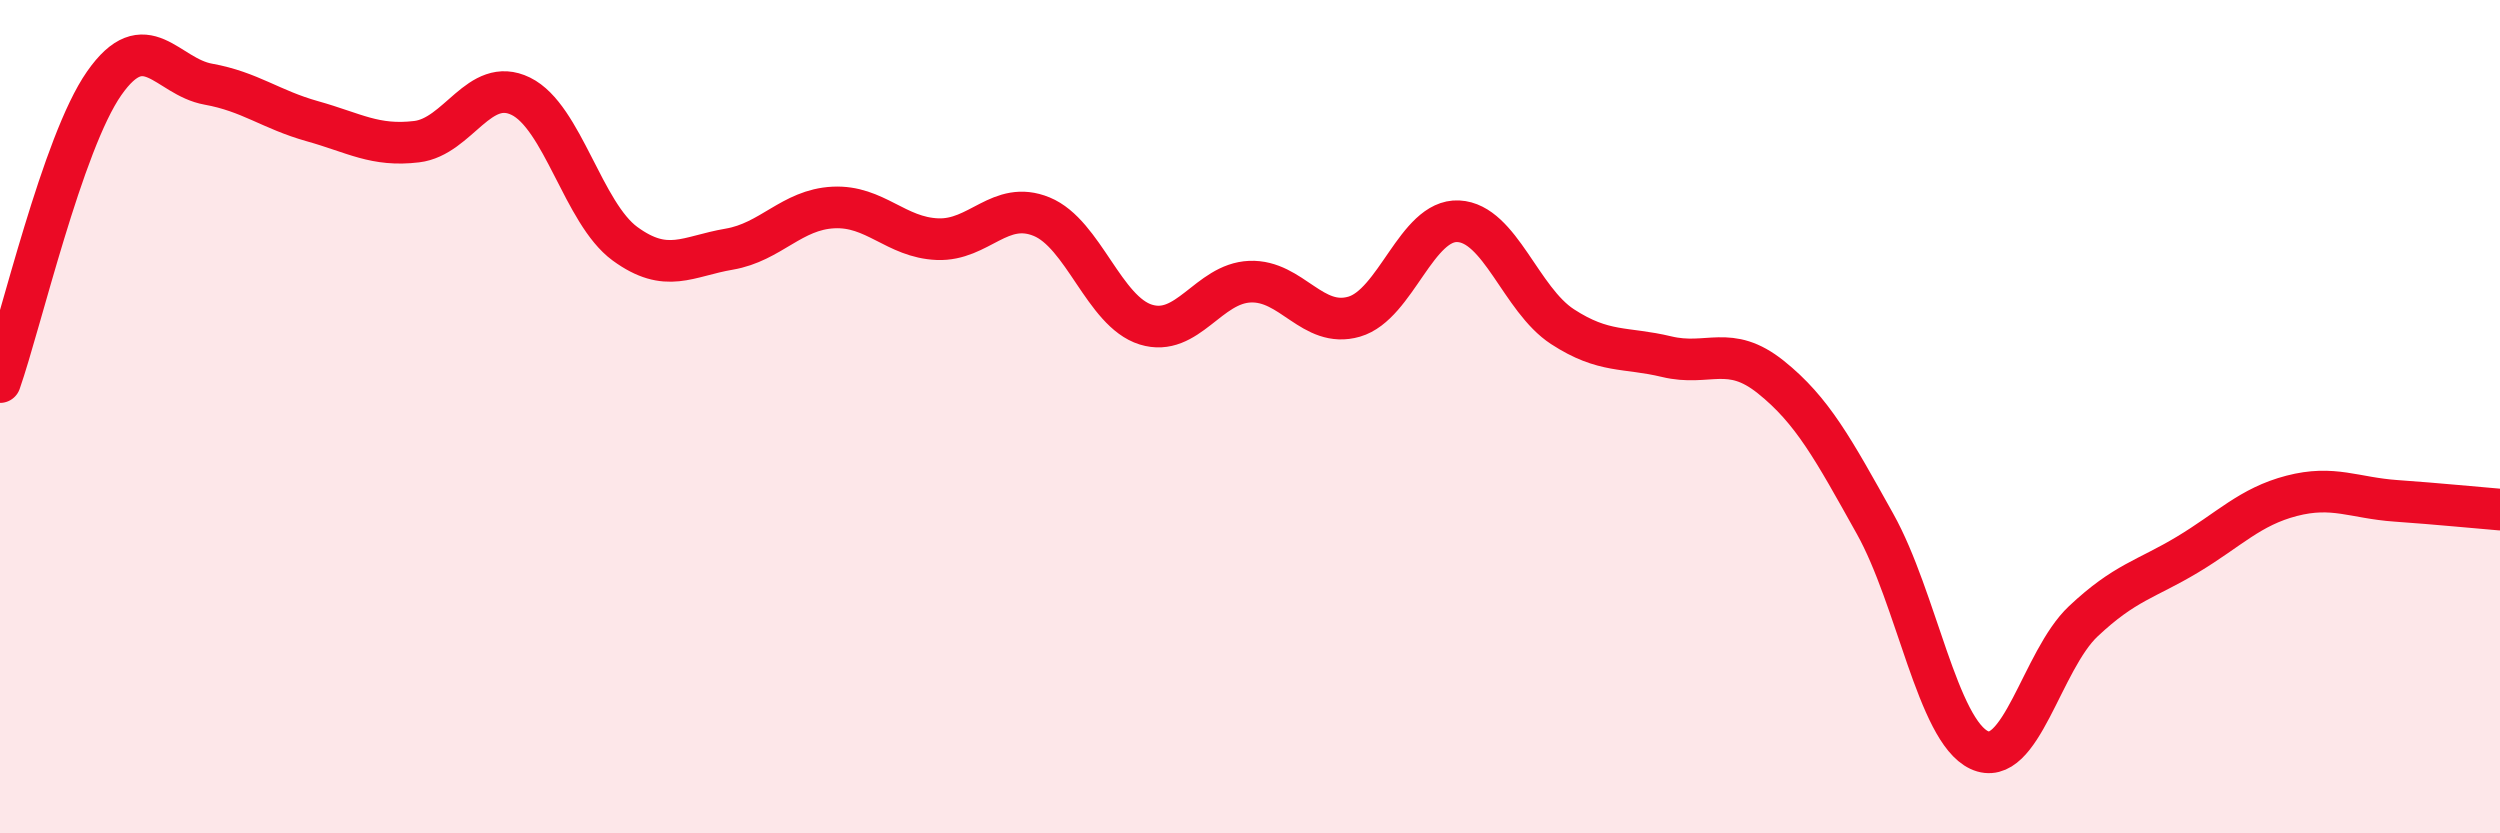
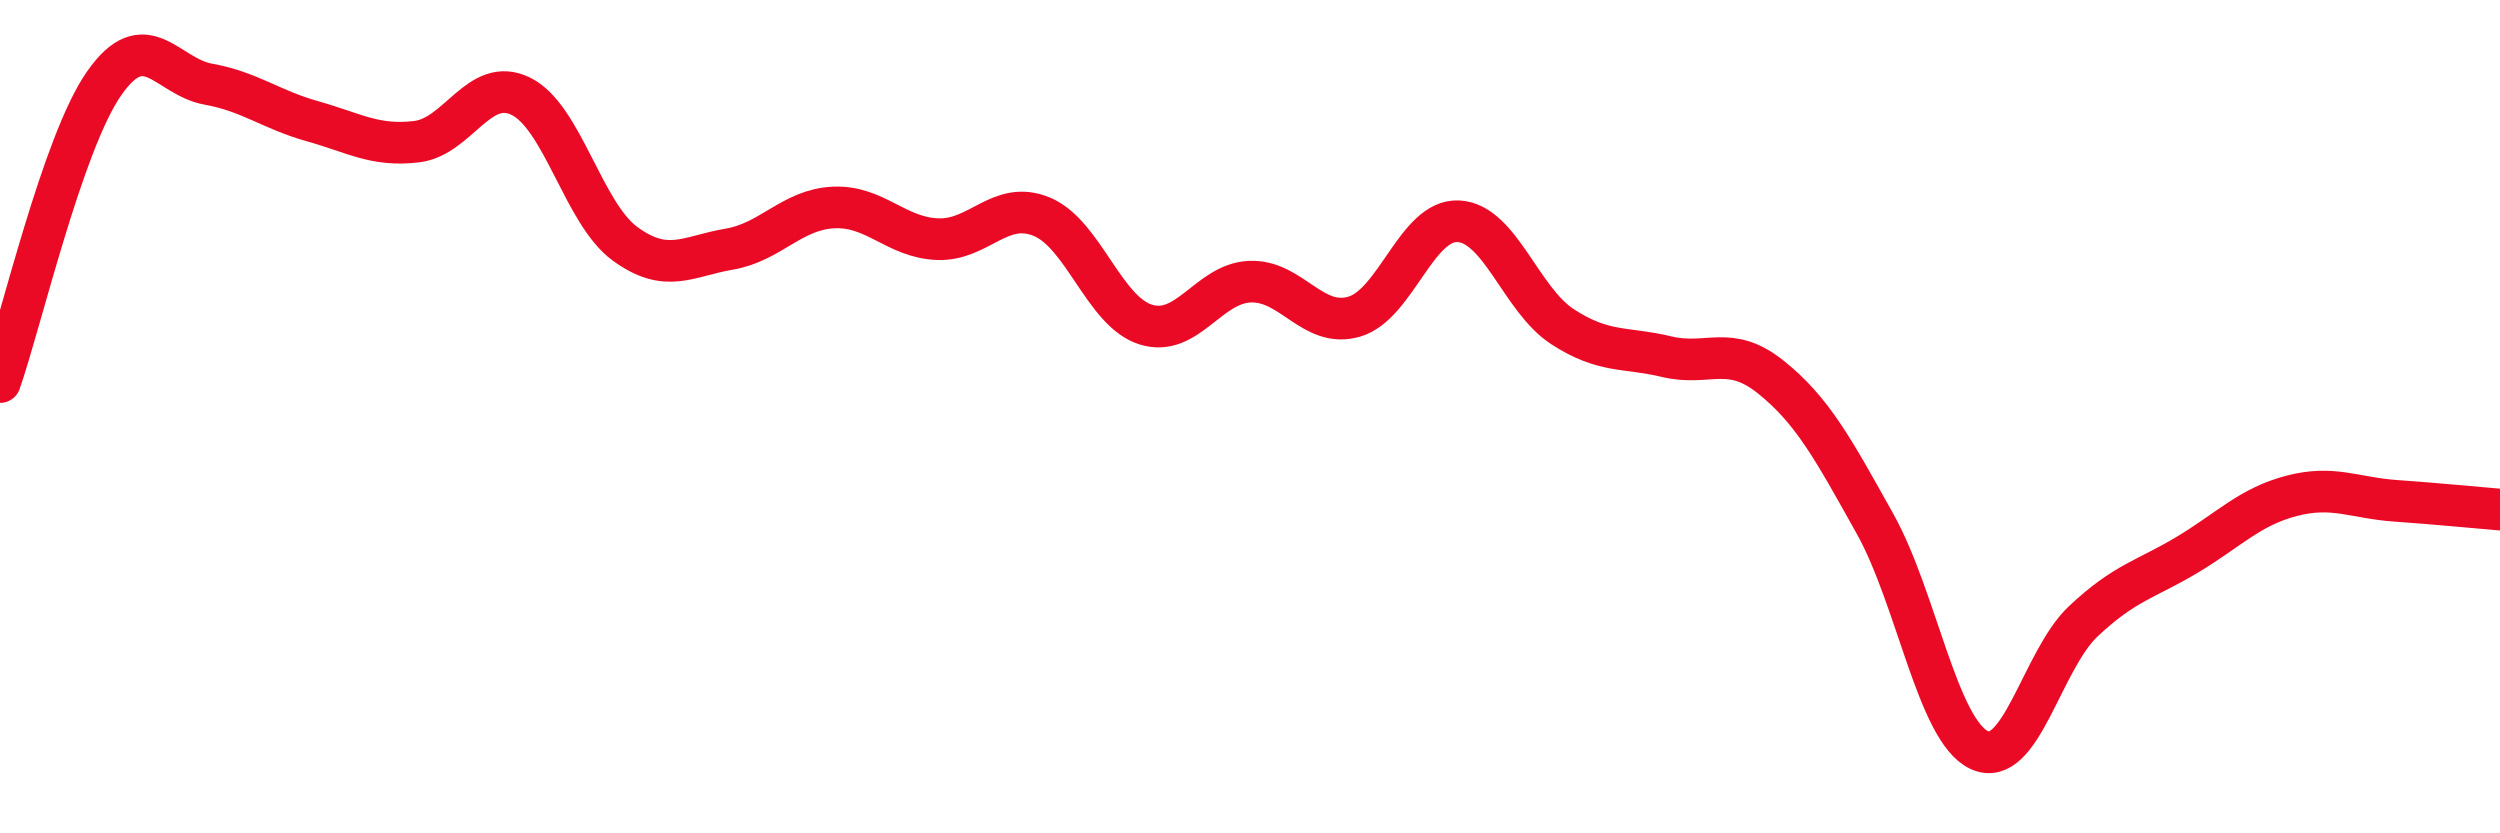
<svg xmlns="http://www.w3.org/2000/svg" width="60" height="20" viewBox="0 0 60 20">
-   <path d="M 0,9.17 C 0.5,7.74 1.5,3.43 2.5,2 C 3.5,0.57 4,1.84 5,2.02 C 6,2.2 6.5,2.63 7.5,2.91 C 8.5,3.19 9,3.52 10,3.4 C 11,3.28 11.5,1.82 12.5,2.31 C 13.5,2.8 14,5.12 15,5.85 C 16,6.58 16.5,6.15 17.5,5.98 C 18.5,5.81 19,5.03 20,4.98 C 21,4.93 21.5,5.7 22.5,5.74 C 23.5,5.78 24,4.79 25,5.2 C 26,5.61 26.5,7.48 27.5,7.79 C 28.5,8.1 29,6.8 30,6.76 C 31,6.72 31.5,7.89 32.5,7.6 C 33.5,7.31 34,5.26 35,5.31 C 36,5.36 36.5,7.19 37.5,7.84 C 38.5,8.49 39,8.32 40,8.56 C 41,8.8 41.5,8.25 42.5,9.05 C 43.5,9.85 44,10.78 45,12.57 C 46,14.36 46.5,17.53 47.5,18 C 48.5,18.47 49,15.85 50,14.91 C 51,13.97 51.5,13.91 52.5,13.31 C 53.5,12.71 54,12.16 55,11.9 C 56,11.64 56.5,11.95 57.5,12.02 C 58.5,12.09 59.5,12.19 60,12.23L60 20L0 20Z" fill="#EB0A25" opacity="0.1" stroke-linecap="round" stroke-linejoin="round" />
  <path d="M 0,9.17 C 0.5,7.74 1.5,3.43 2.5,2 C 3.5,0.57 4,1.84 5,2.02 C 6,2.2 6.5,2.63 7.5,2.91 C 8.5,3.19 9,3.52 10,3.4 C 11,3.28 11.5,1.82 12.5,2.31 C 13.5,2.8 14,5.12 15,5.85 C 16,6.58 16.5,6.15 17.5,5.98 C 18.5,5.81 19,5.03 20,4.98 C 21,4.93 21.5,5.7 22.5,5.74 C 23.5,5.78 24,4.79 25,5.2 C 26,5.61 26.5,7.48 27.5,7.79 C 28.5,8.1 29,6.8 30,6.76 C 31,6.72 31.5,7.89 32.5,7.6 C 33.5,7.31 34,5.26 35,5.31 C 36,5.36 36.5,7.19 37.5,7.84 C 38.5,8.49 39,8.32 40,8.56 C 41,8.8 41.5,8.25 42.5,9.05 C 43.5,9.85 44,10.78 45,12.57 C 46,14.36 46.5,17.53 47.5,18 C 48.5,18.47 49,15.85 50,14.91 C 51,13.97 51.5,13.91 52.5,13.31 C 53.5,12.71 54,12.16 55,11.9 C 56,11.64 56.5,11.95 57.5,12.02 C 58.5,12.09 59.5,12.19 60,12.23" stroke="#EB0A25" stroke-width="1" fill="none" stroke-linecap="round" stroke-linejoin="round" />
</svg>